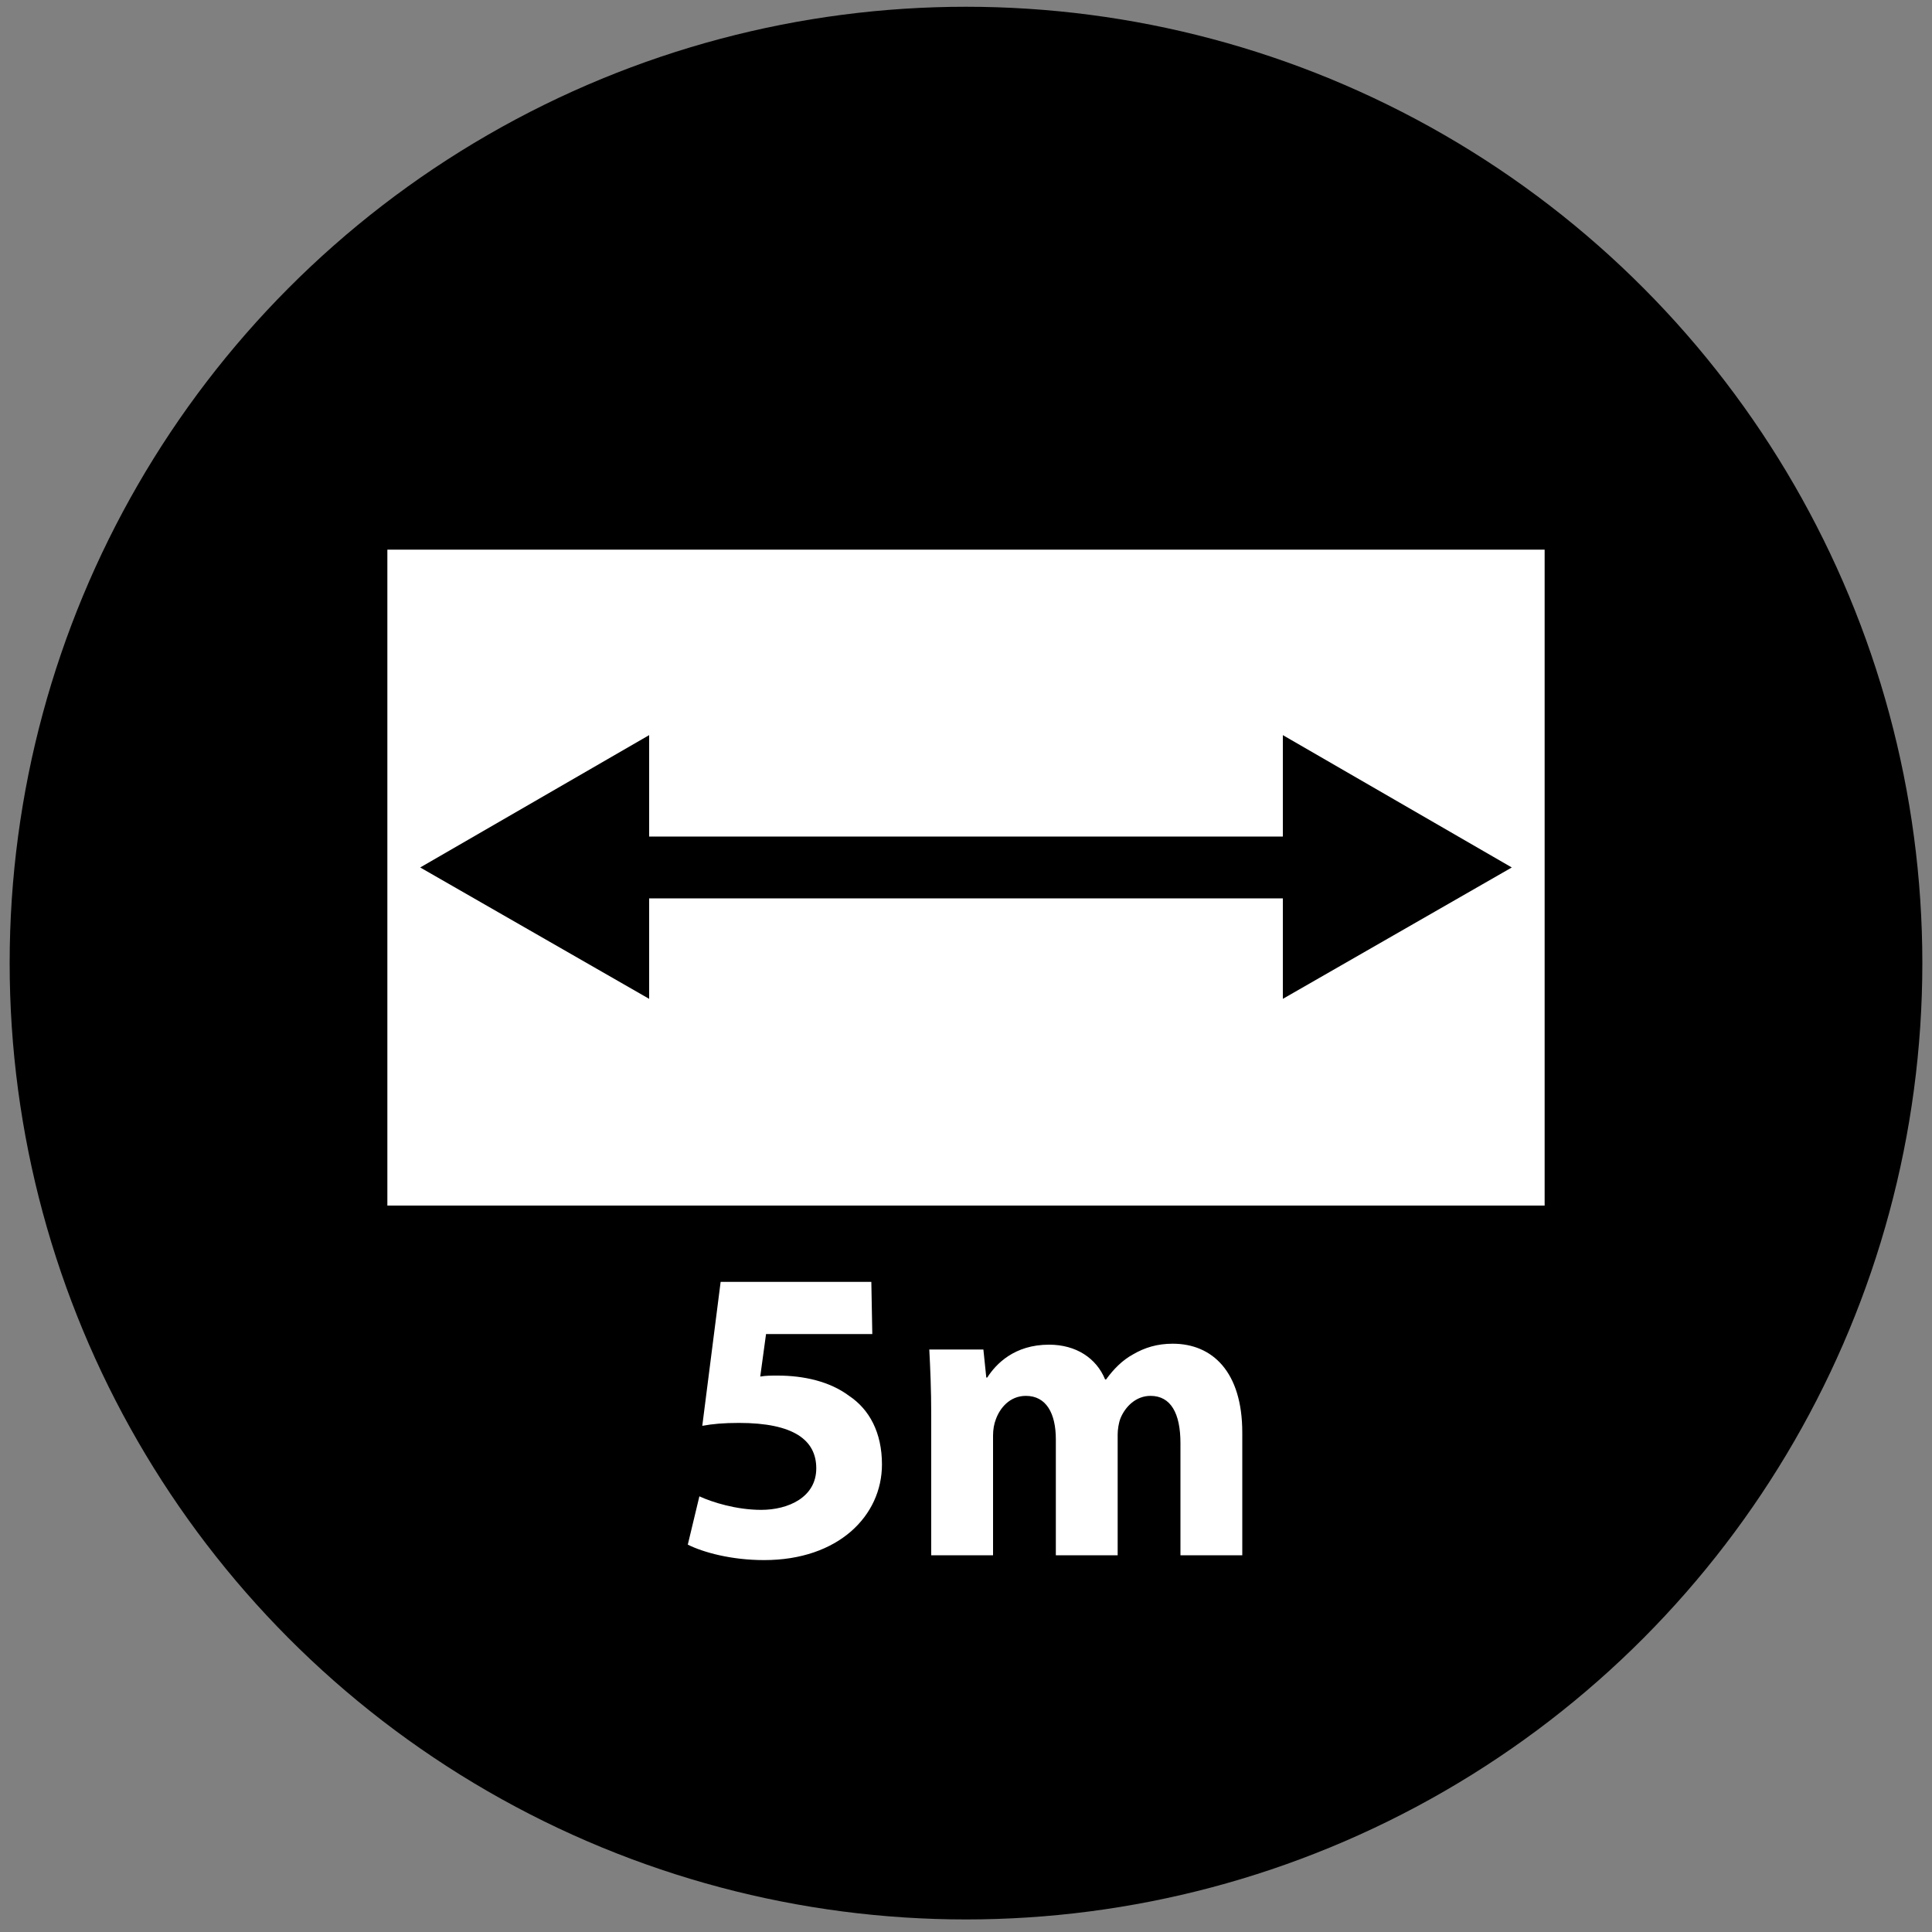
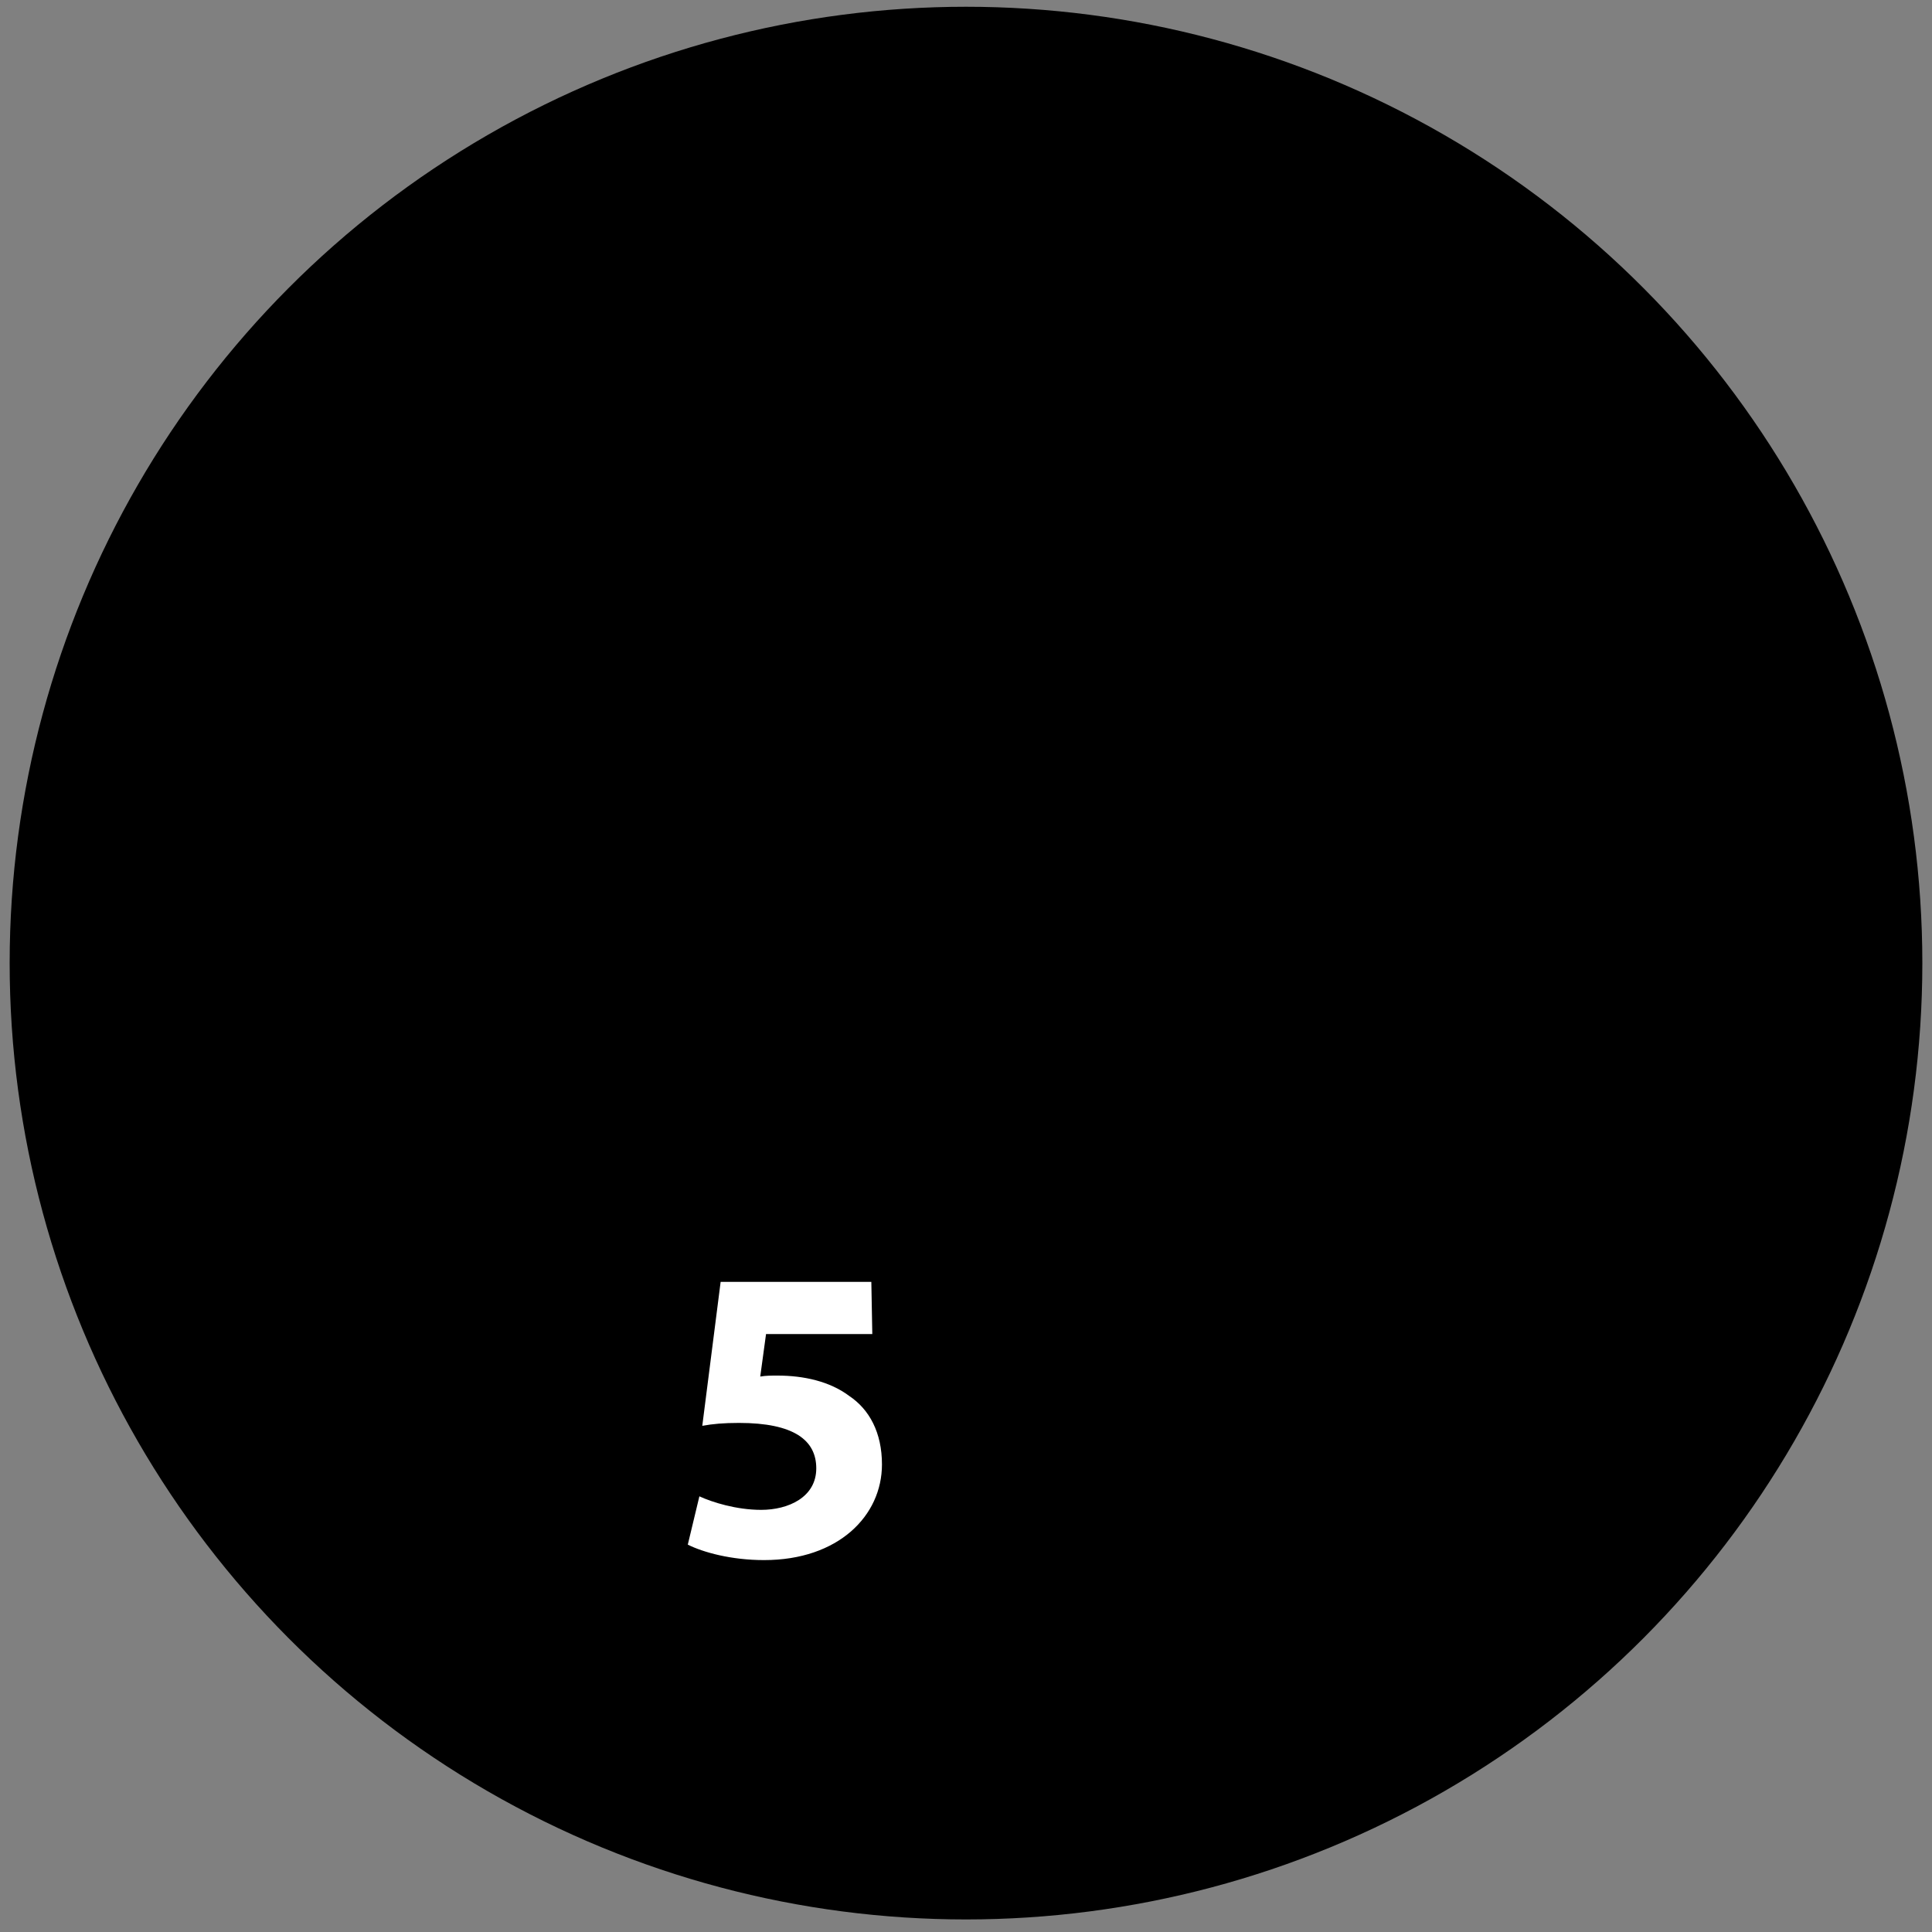
<svg xmlns="http://www.w3.org/2000/svg" version="1.1" id="Layer_1" x="0px" y="0px" viewBox="0 0 200 200" style="enable-background:new 0 0 200 200;" xml:space="preserve">
  <rect x="0" y="0" width="200" height="200" fill="#808080" stroke="none" />
  <style type="text/css">
	.st0{fill:#FFFFFF;}
</style>
  <circle cx="100" cy="99.7" r="99" />
-   <rect x="40.1" y="56.9" class="st0" width="119.8" height="67.9" />
  <g>
    <polygon points="132.8,76.1 132.8,103.4 156.5,89.8  " />
    <polygon points="67.2,76.1 67.2,103.4 43.5,89.8  " />
-     <rect x="67.2" y="86.6" width="65.6" height="6.4" />
  </g>
  <g>
    <path class="st0" d="M90.3,138.1h-11l-0.6,4.4c0.6-0.1,1.1-0.1,1.8-0.1c2.7,0,5.4,0.6,7.4,2.1c2.1,1.4,3.4,3.8,3.4,7.1   c0,5.3-4.5,9.9-12.2,9.9c-3.4,0-6.3-0.8-7.9-1.6l1.2-5c1.3,0.6,3.8,1.4,6.4,1.4c2.8,0,5.7-1.3,5.7-4.3c0-2.9-2.3-4.7-8-4.7   c-1.6,0-2.7,0.1-3.8,0.3l1.9-14.9h15.6L90.3,138.1L90.3,138.1z" />
-     <path class="st0" d="M96.4,146.5c0-2.7-0.1-4.9-0.2-6.8h5.6l0.3,2.9h0.1c0.9-1.4,2.8-3.4,6.4-3.4c2.8,0,4.9,1.4,5.8,3.6h0.1   c0.8-1.1,1.7-2,2.8-2.6c1.2-0.7,2.5-1.1,4.1-1.1c4.1,0,7.2,2.9,7.2,9.2V161h-6.4v-11.6c0-3.1-1-4.9-3.1-4.9c-1.5,0-2.6,1.1-3.1,2.3   c-0.2,0.5-0.3,1.2-0.3,1.7V161h-6.4V149c0-2.7-1-4.5-3.1-4.5c-1.7,0-2.7,1.3-3.1,2.4c-0.2,0.5-0.3,1.1-0.3,1.7V161h-6.4L96.4,146.5   L96.4,146.5z" />
  </g>
</svg>